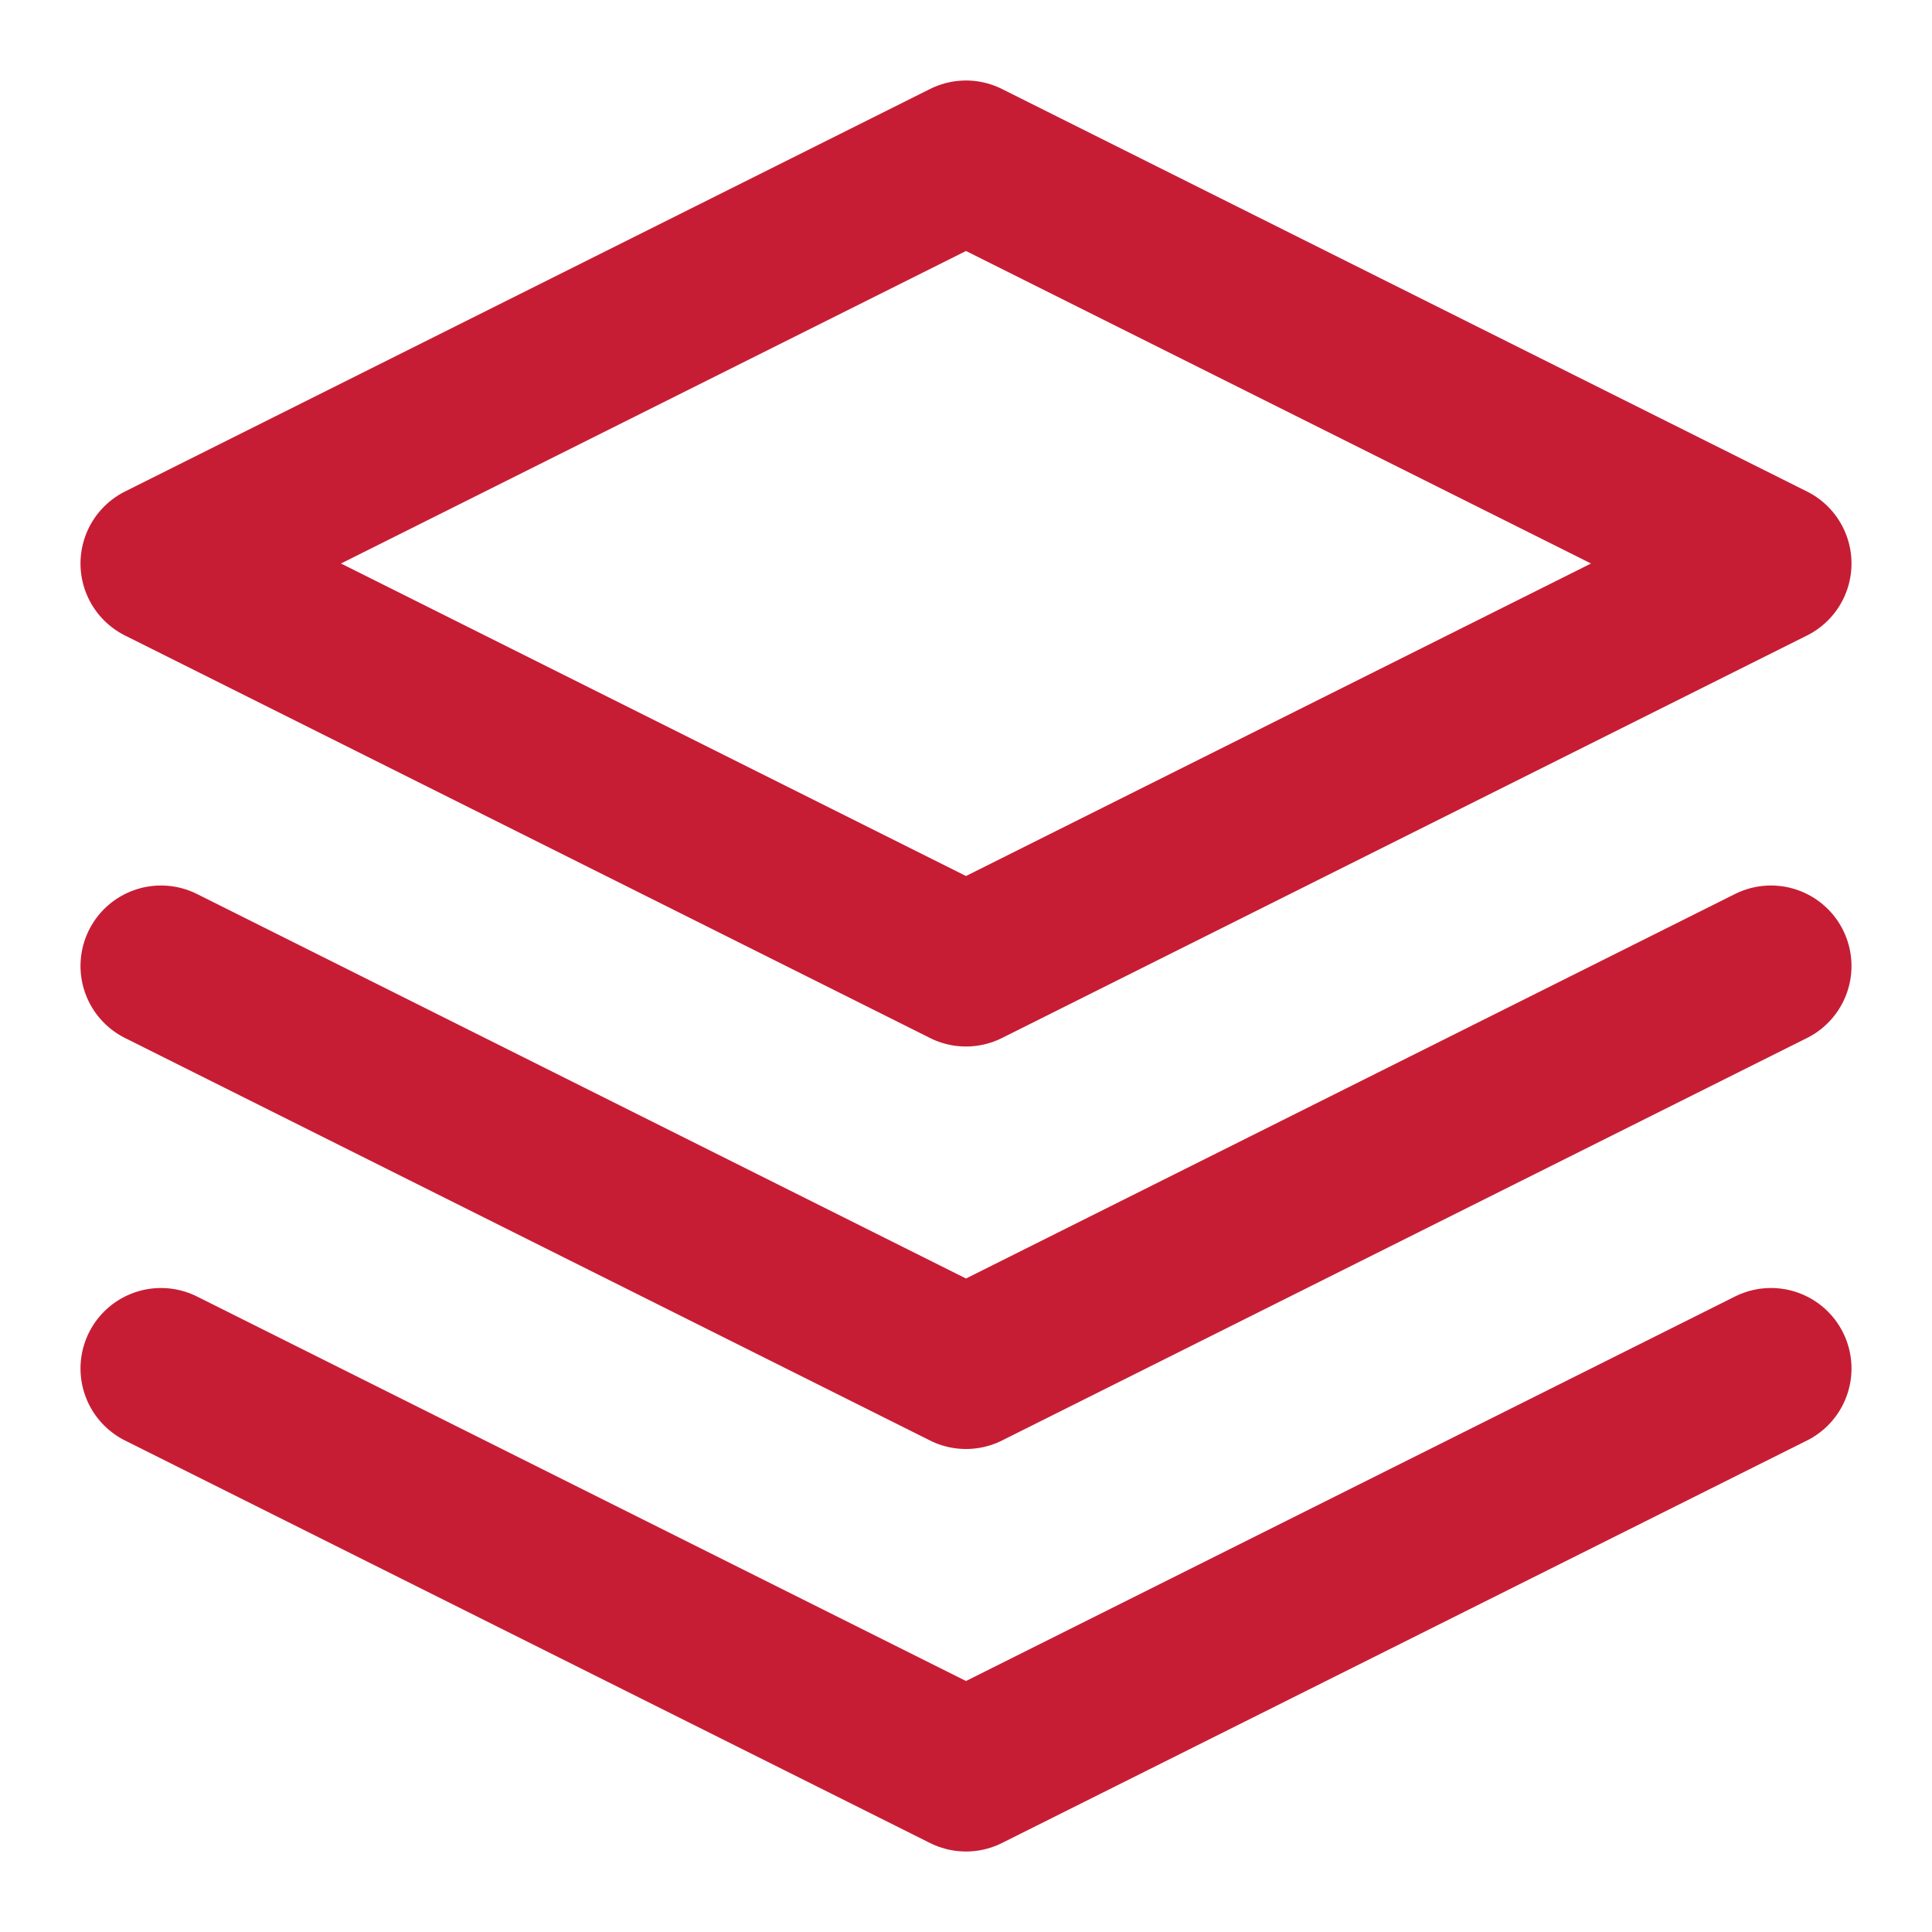
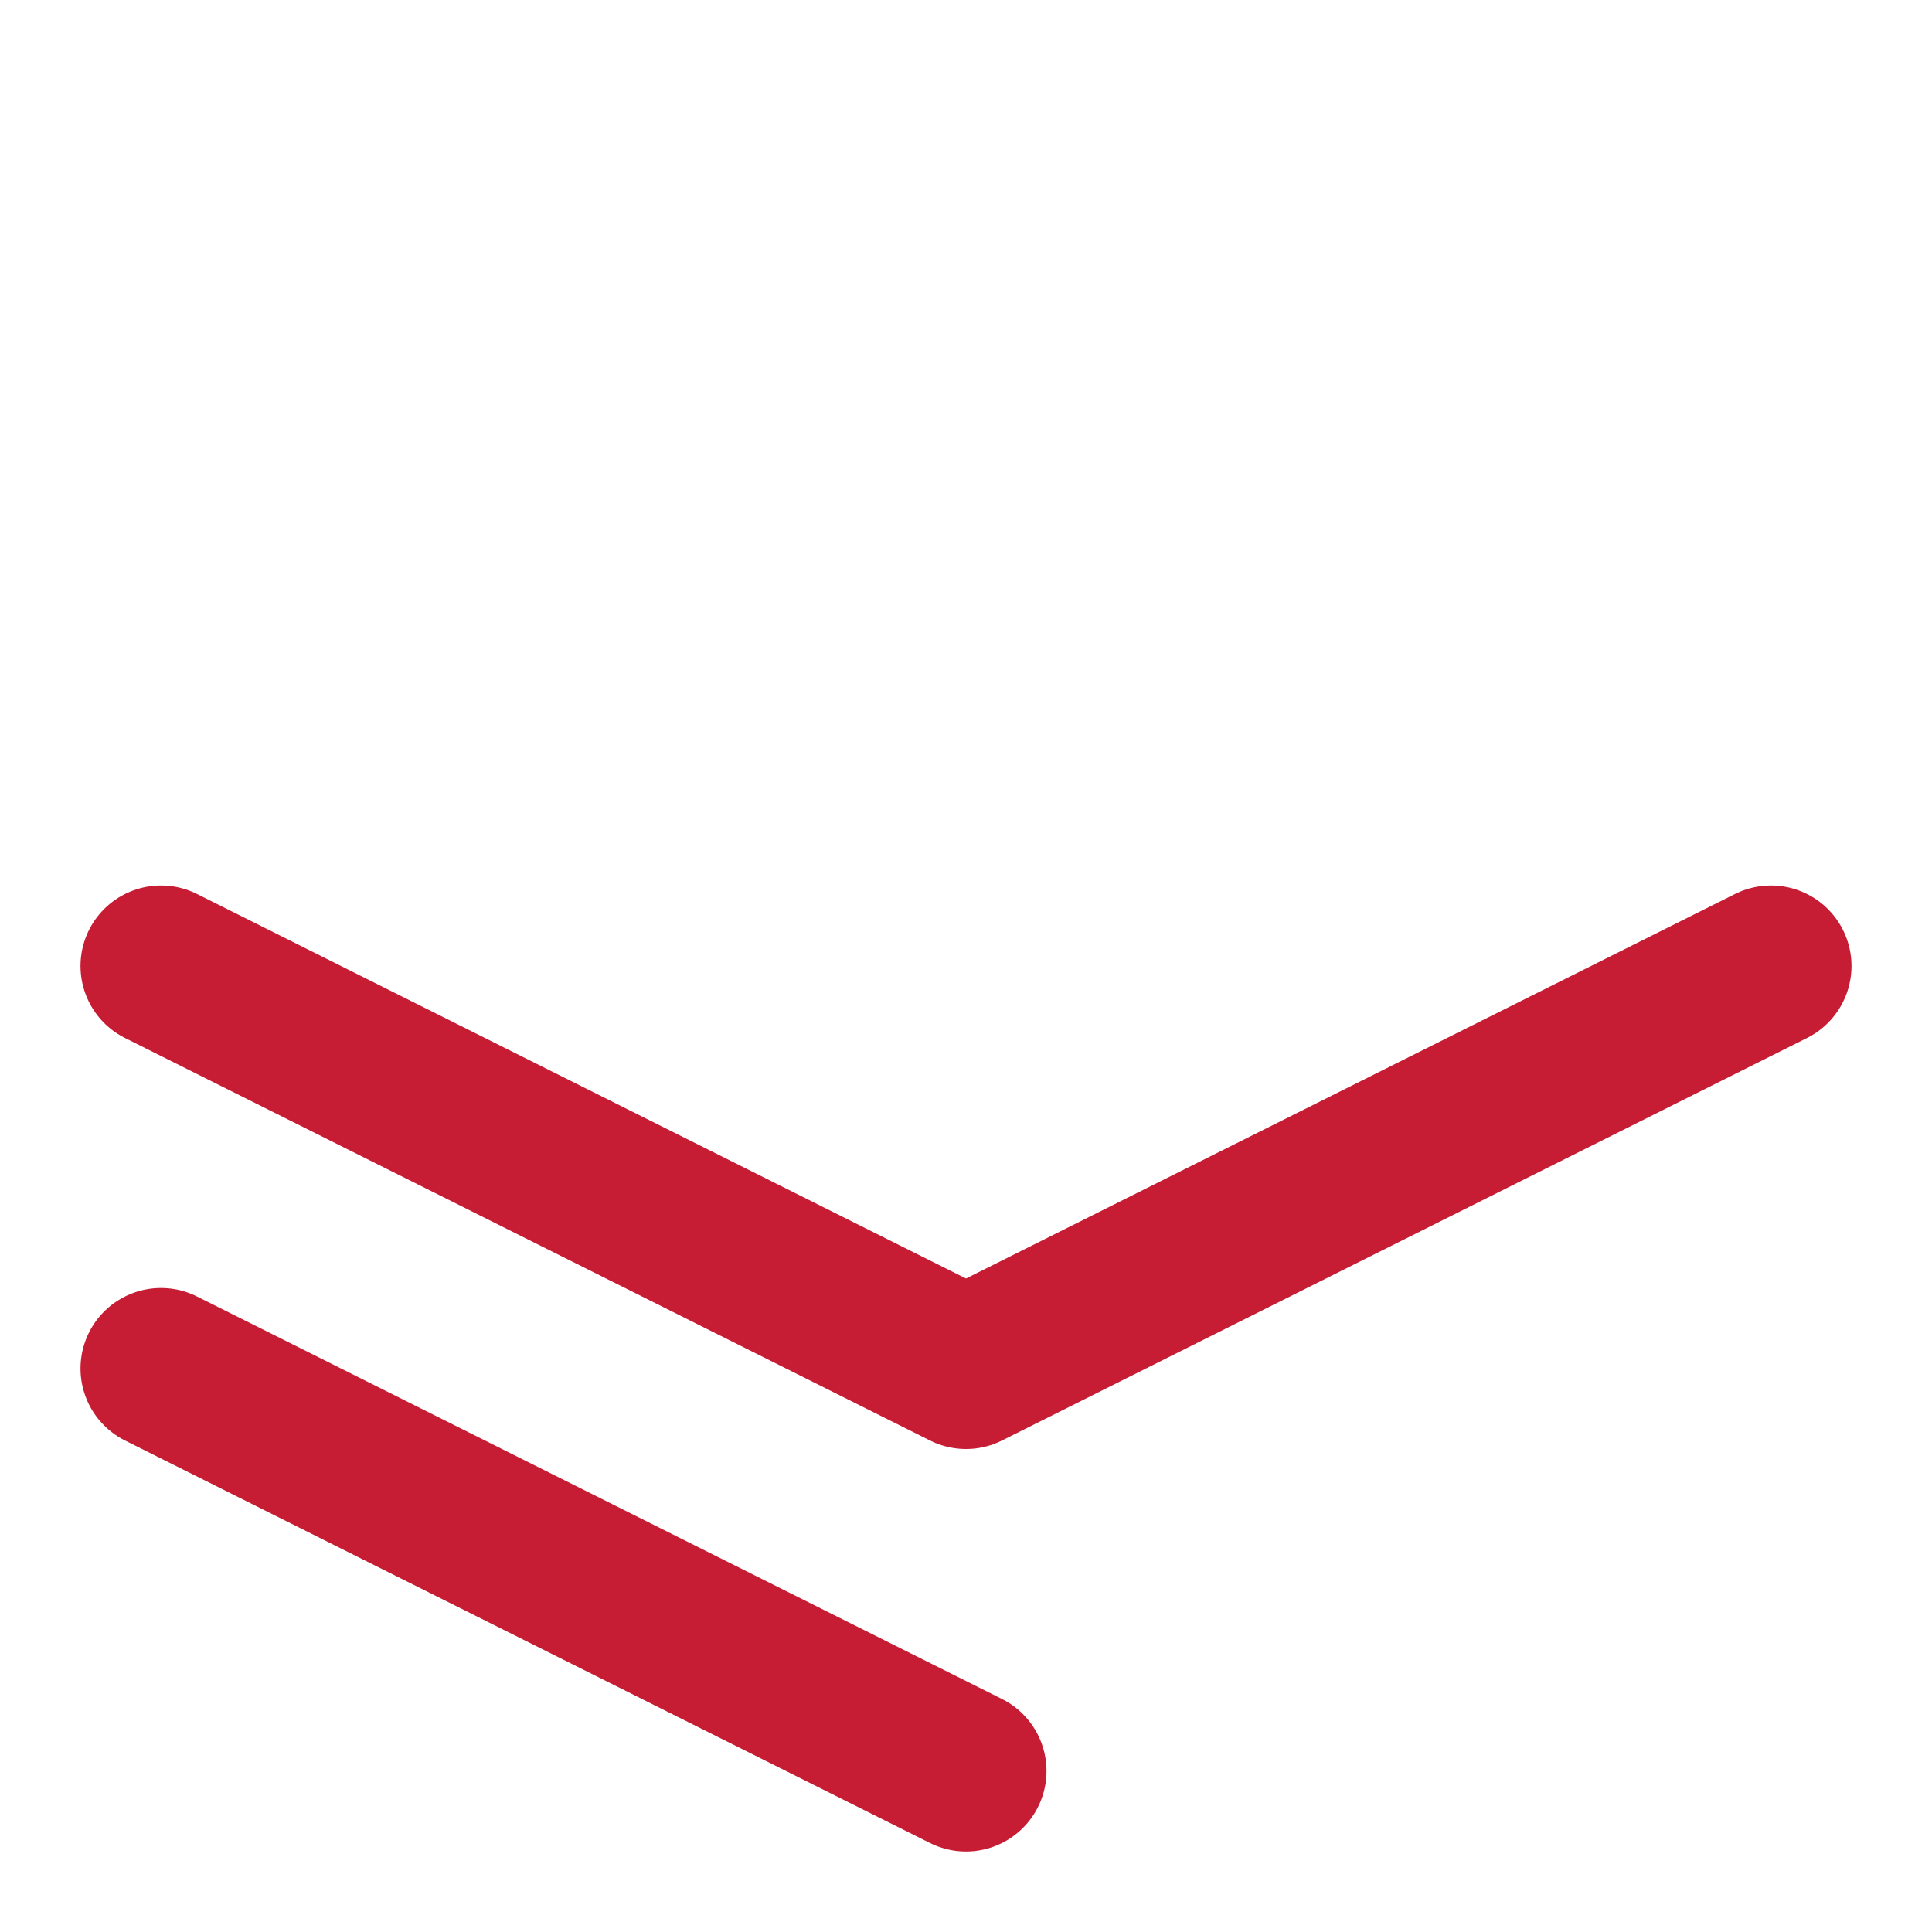
<svg xmlns="http://www.w3.org/2000/svg" width="24" height="24" viewBox="0 0 24 24" fill="none">
-   <path d="M12 2L2 7L12 12L22 7L12 2Z" stroke="#C71D34" stroke-width="2" stroke-linecap="round" stroke-linejoin="round" />
-   <path d="M2 17L12 22L22 17" stroke="#C71D34" stroke-width="2" stroke-linecap="round" stroke-linejoin="round" />
+   <path d="M2 17L12 22" stroke="#C71D34" stroke-width="2" stroke-linecap="round" stroke-linejoin="round" />
  <path d="M2 12L12 17L22 12" stroke="#C71D34" stroke-width="2" stroke-linecap="round" stroke-linejoin="round" />
</svg>